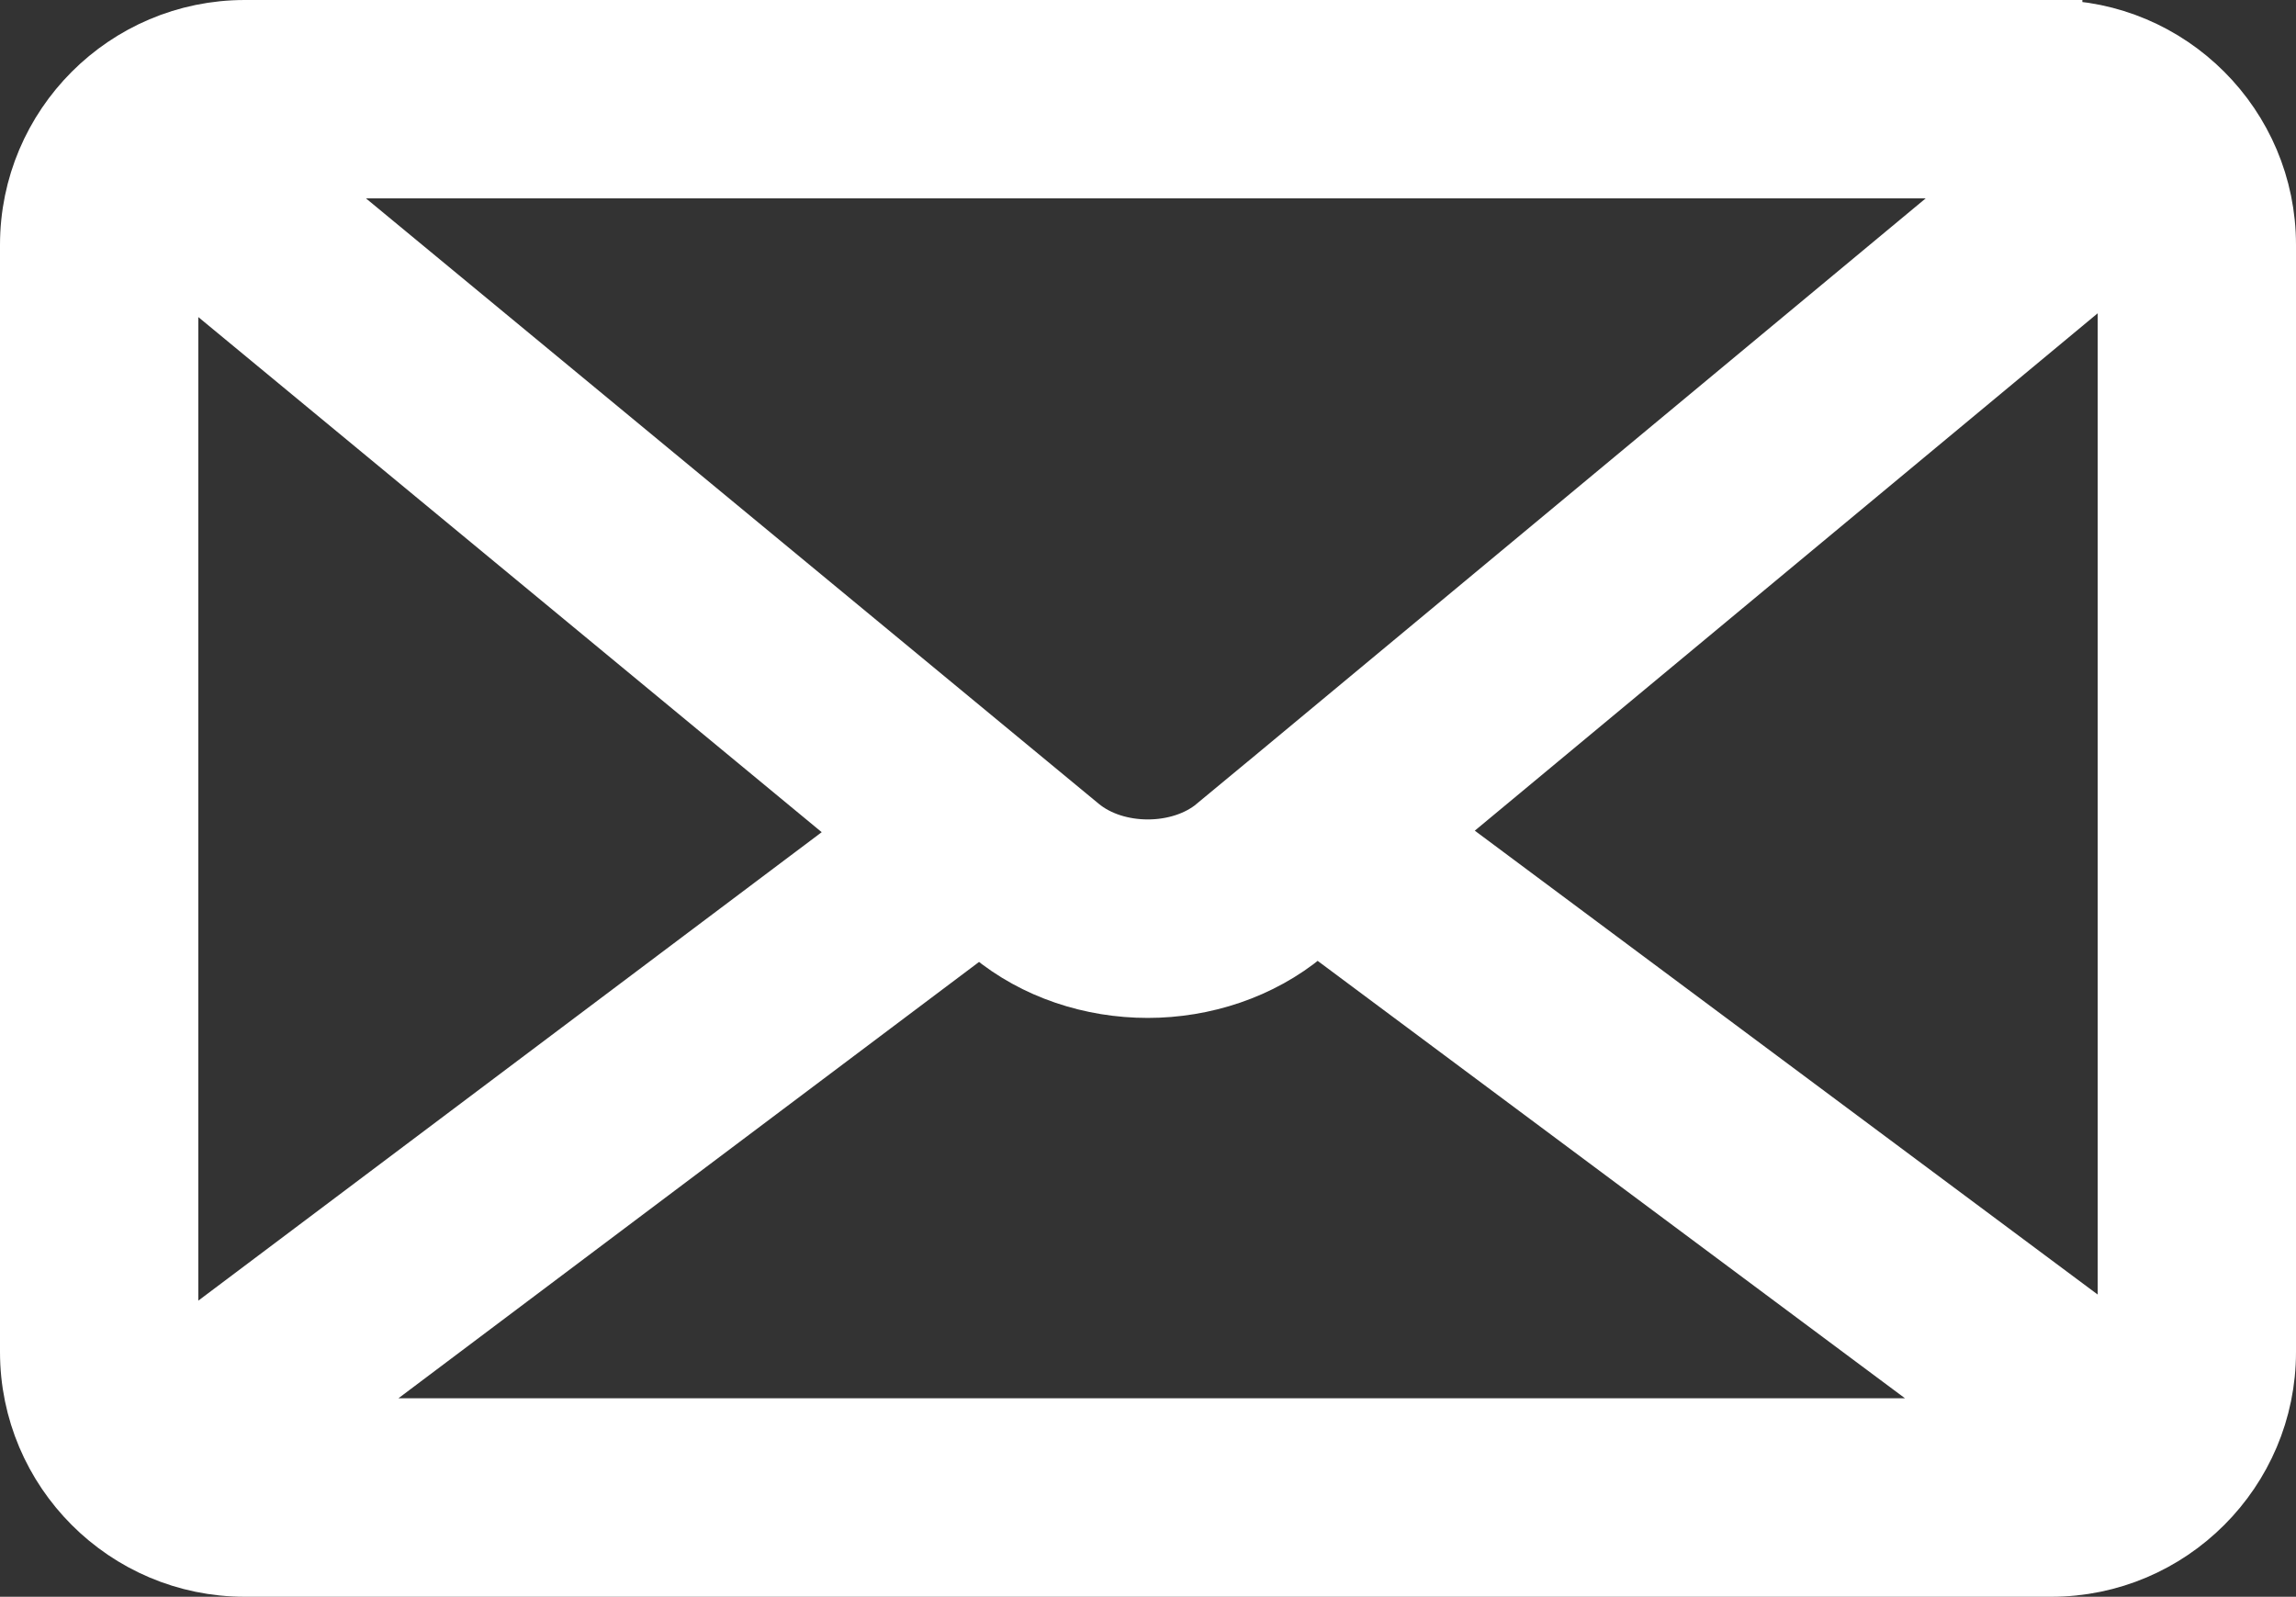
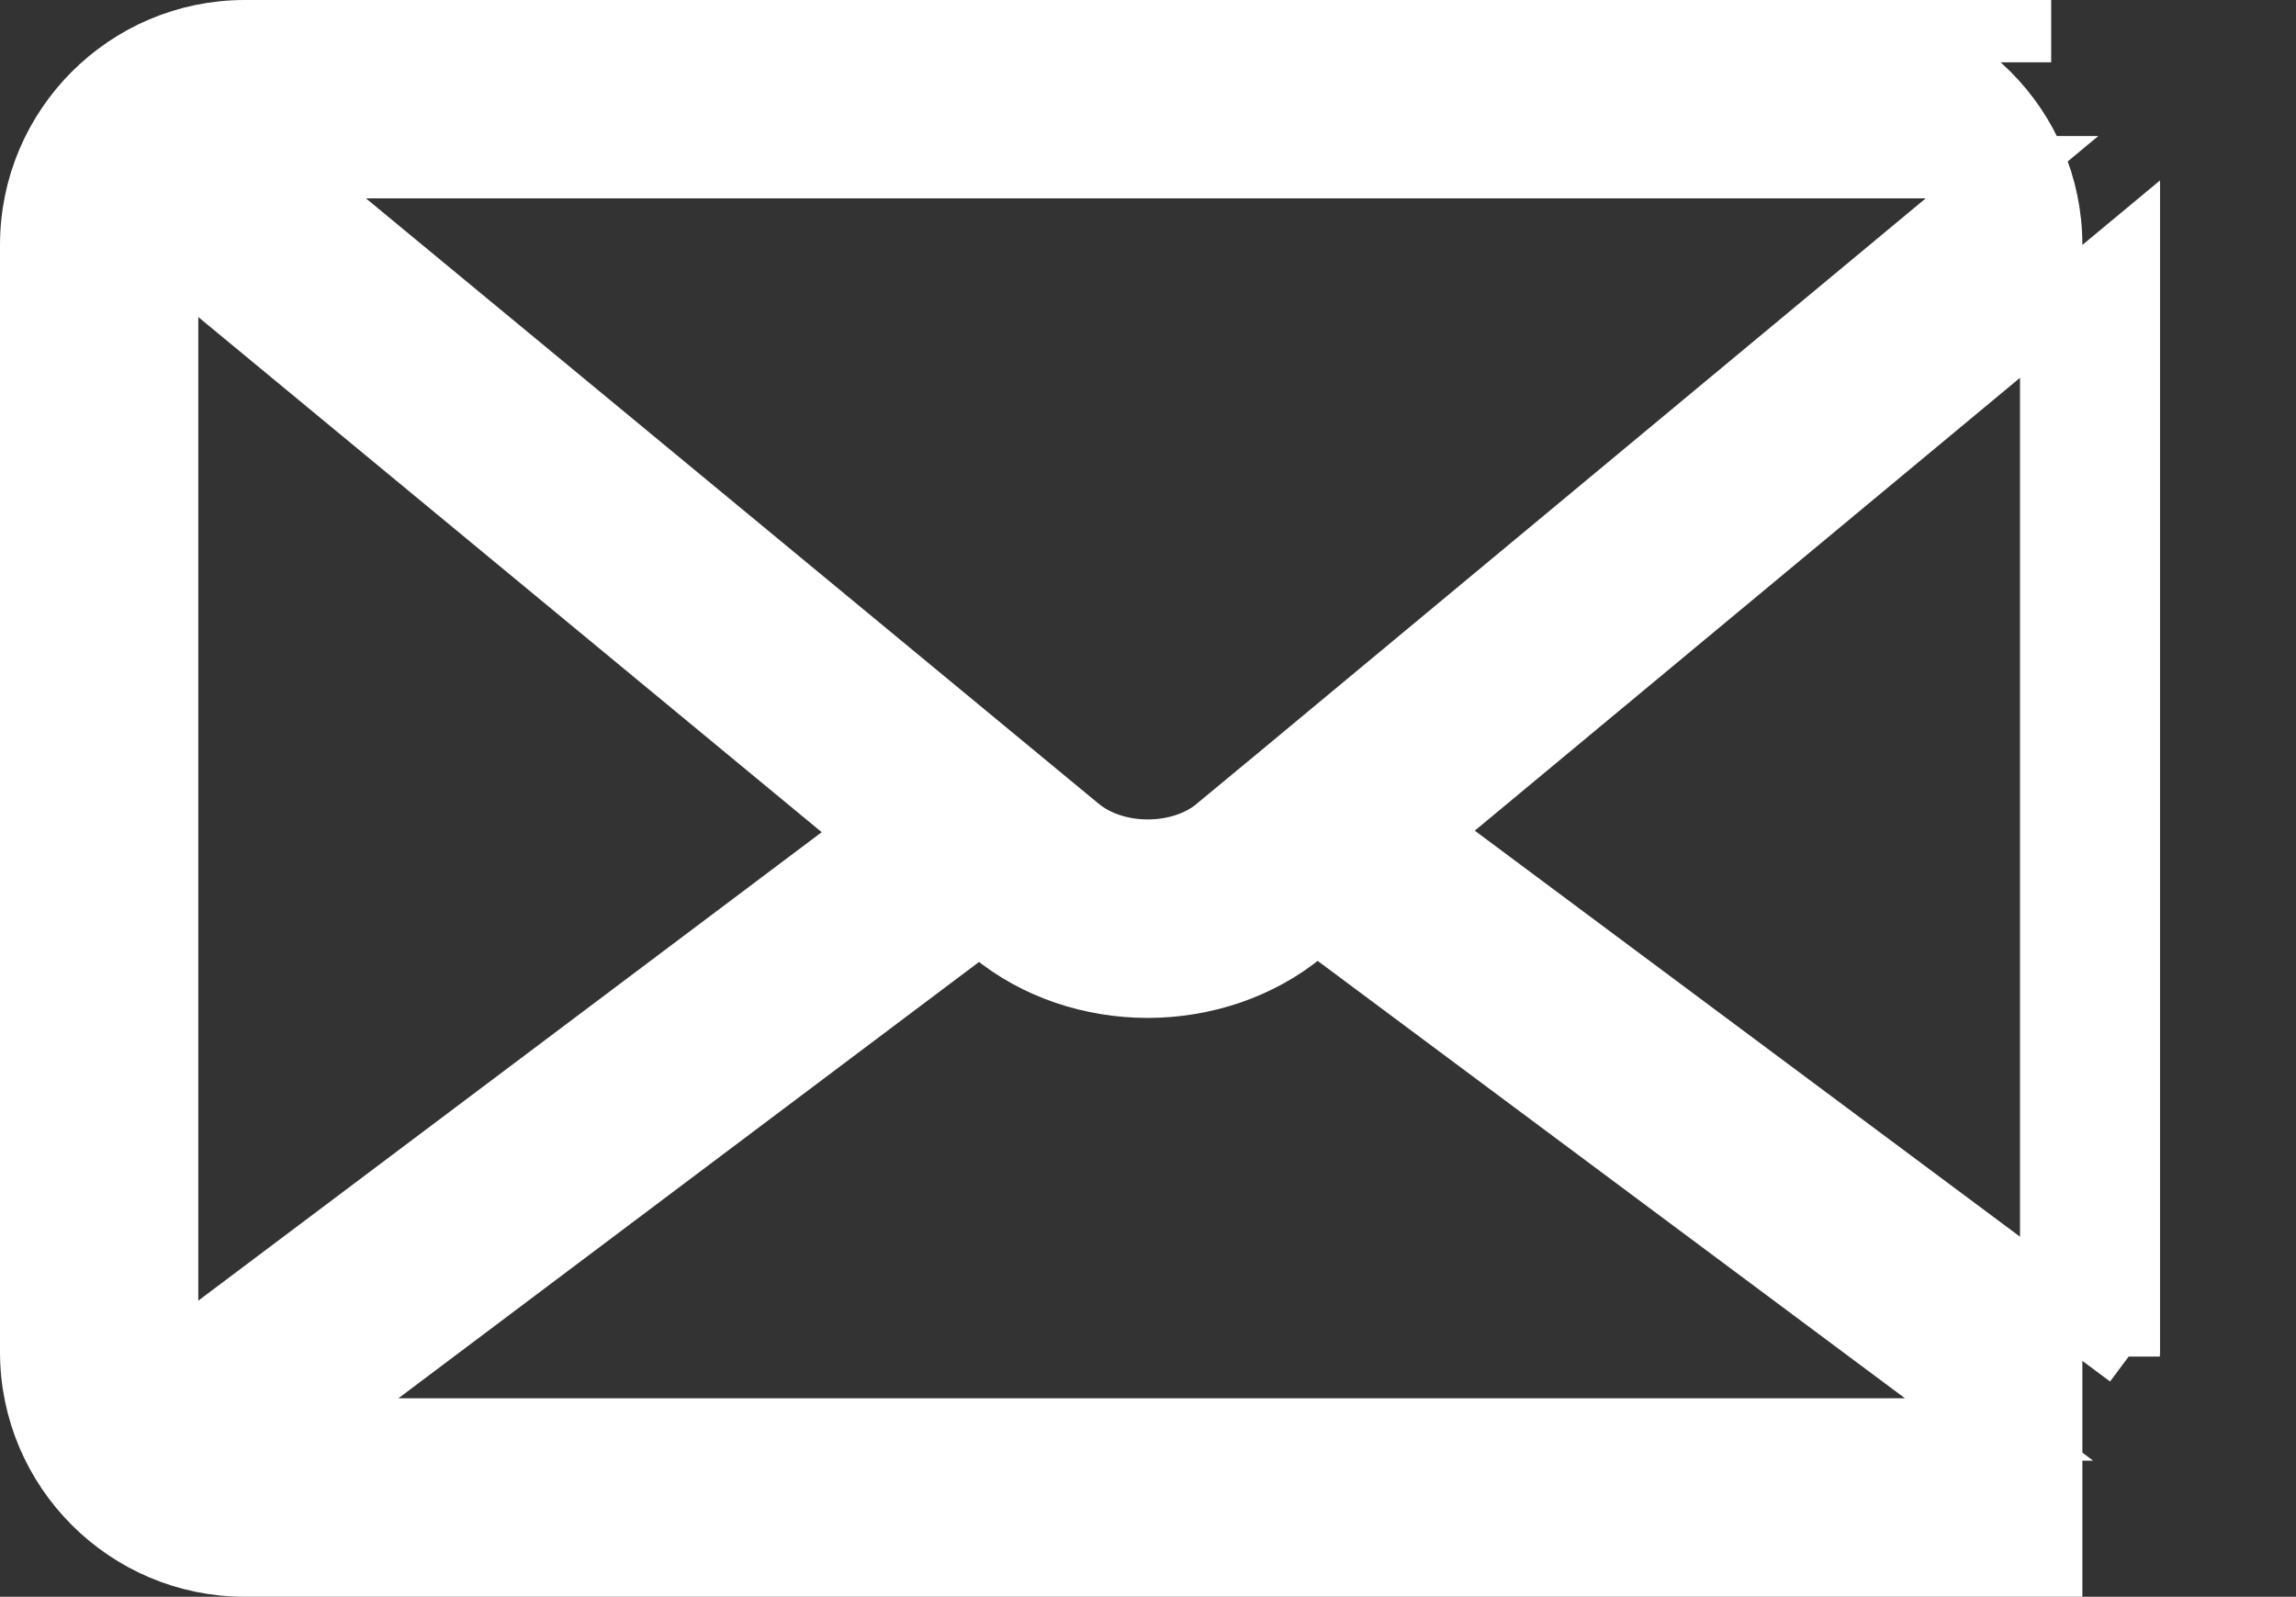
<svg xmlns="http://www.w3.org/2000/svg" id="_Layer_" viewBox="0 0 257.73 179.25">
  <rect x="0" y="0" width="257.73" height="179.25" fill="#333333" stroke="none" />
  <defs>
    <style>.cls-1{fill:#fff;stroke:#fff;stroke-miterlimit:10;stroke-width:7px;}</style>
  </defs>
-   <path class="cls-1" d="M230.25,3.5H27.48C14.25,3.5,3.5,14.26,3.5,27.49v124.28c0,13.22,10.75,23.98,23.98,23.98H230.25c13.23,0,23.98-10.76,23.98-23.98V27.49c0-13.23-10.75-23.99-23.98-23.99Zm8.7,148.78l-79.06-58.88L238.97,27.71v124.06c0,.18-.02,.35-.02,.52Zm-220.19-.52V28.16L97.89,93.55,18.85,152.95c-.05-.39-.09-.79-.09-1.19Zm117.81-58.83c-4.11,3.41-11.33,3.41-15.45,.01L31.35,18.77H225.85l-89.28,74.17Zm-26.58,10.62l1.41,1.16c4.89,4.04,11.17,6.06,17.43,6.06s12.59-2.04,17.49-6.11l1.48-1.24,76.6,57.05H34.24l75.75-56.93Z" />
+   <path class="cls-1" d="M230.25,3.5H27.48C14.25,3.5,3.5,14.26,3.5,27.49v124.28c0,13.22,10.75,23.98,23.98,23.98H230.25V27.49c0-13.23-10.75-23.99-23.98-23.99Zm8.7,148.78l-79.06-58.88L238.97,27.71v124.06c0,.18-.02,.35-.02,.52Zm-220.19-.52V28.16L97.89,93.55,18.85,152.95c-.05-.39-.09-.79-.09-1.19Zm117.81-58.83c-4.11,3.41-11.33,3.41-15.45,.01L31.35,18.77H225.85l-89.28,74.17Zm-26.58,10.62l1.41,1.16c4.89,4.04,11.17,6.06,17.43,6.06s12.59-2.04,17.49-6.11l1.48-1.24,76.6,57.05H34.24l75.75-56.93Z" />
</svg>